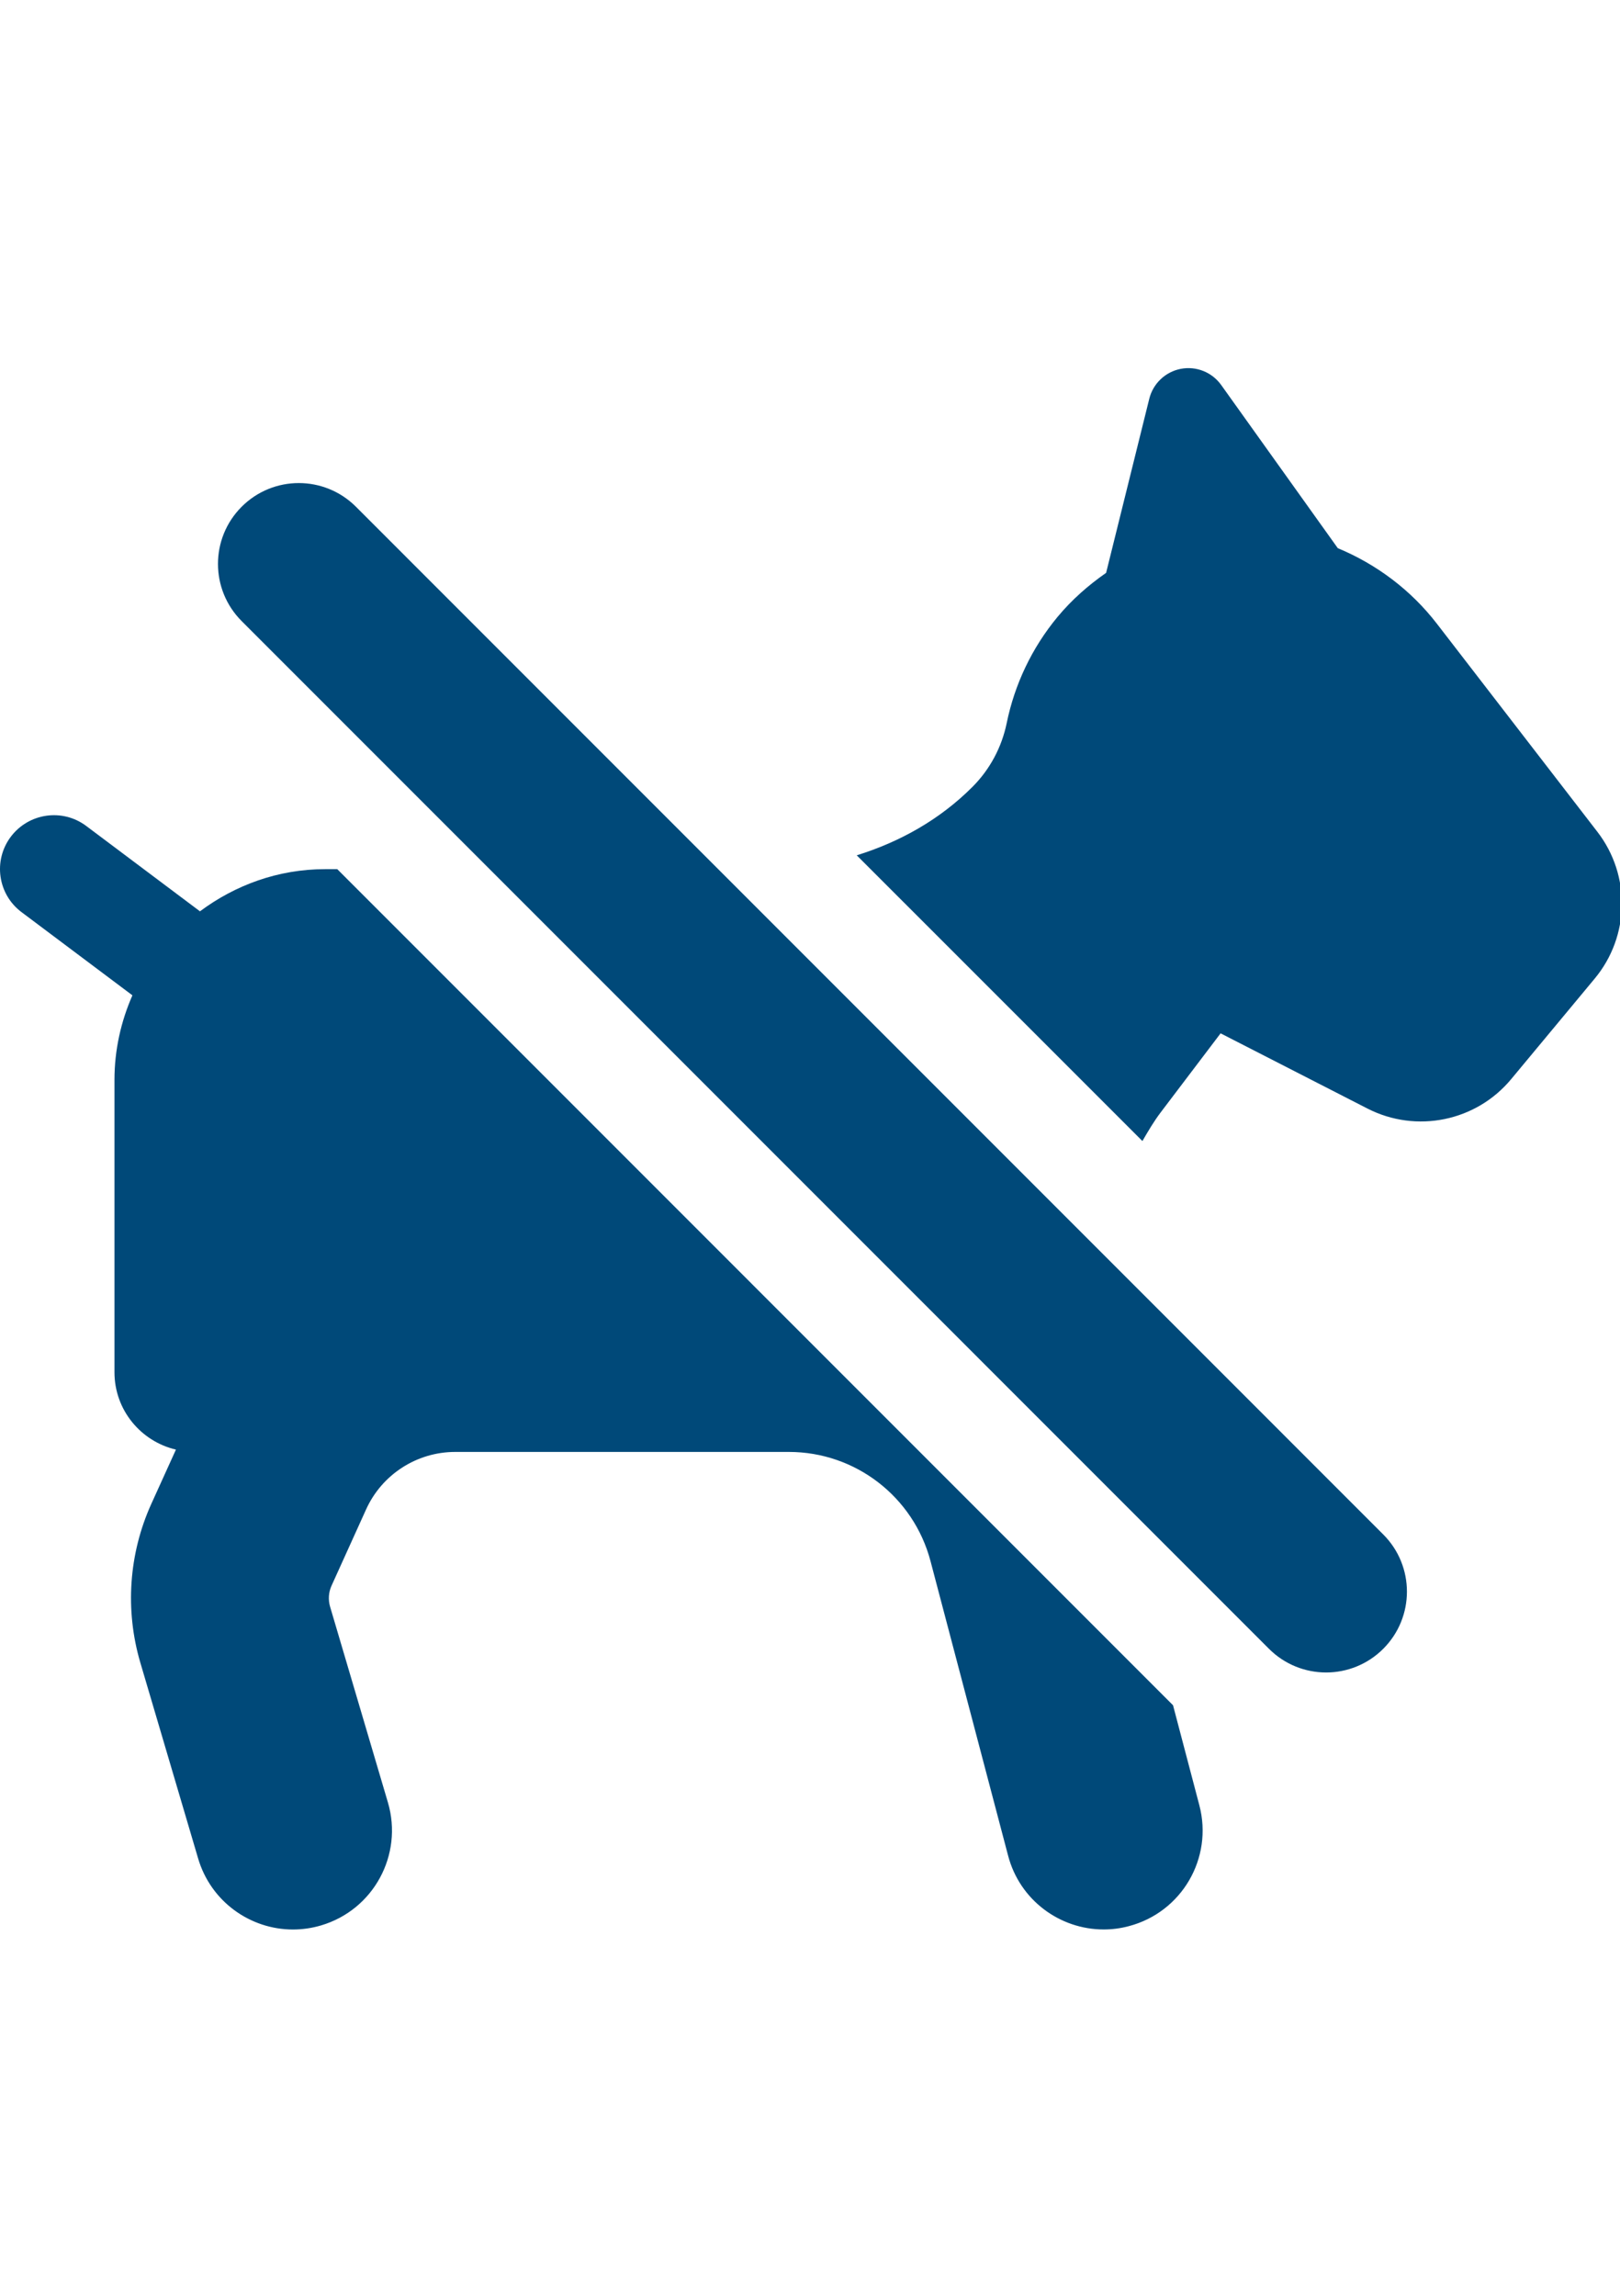
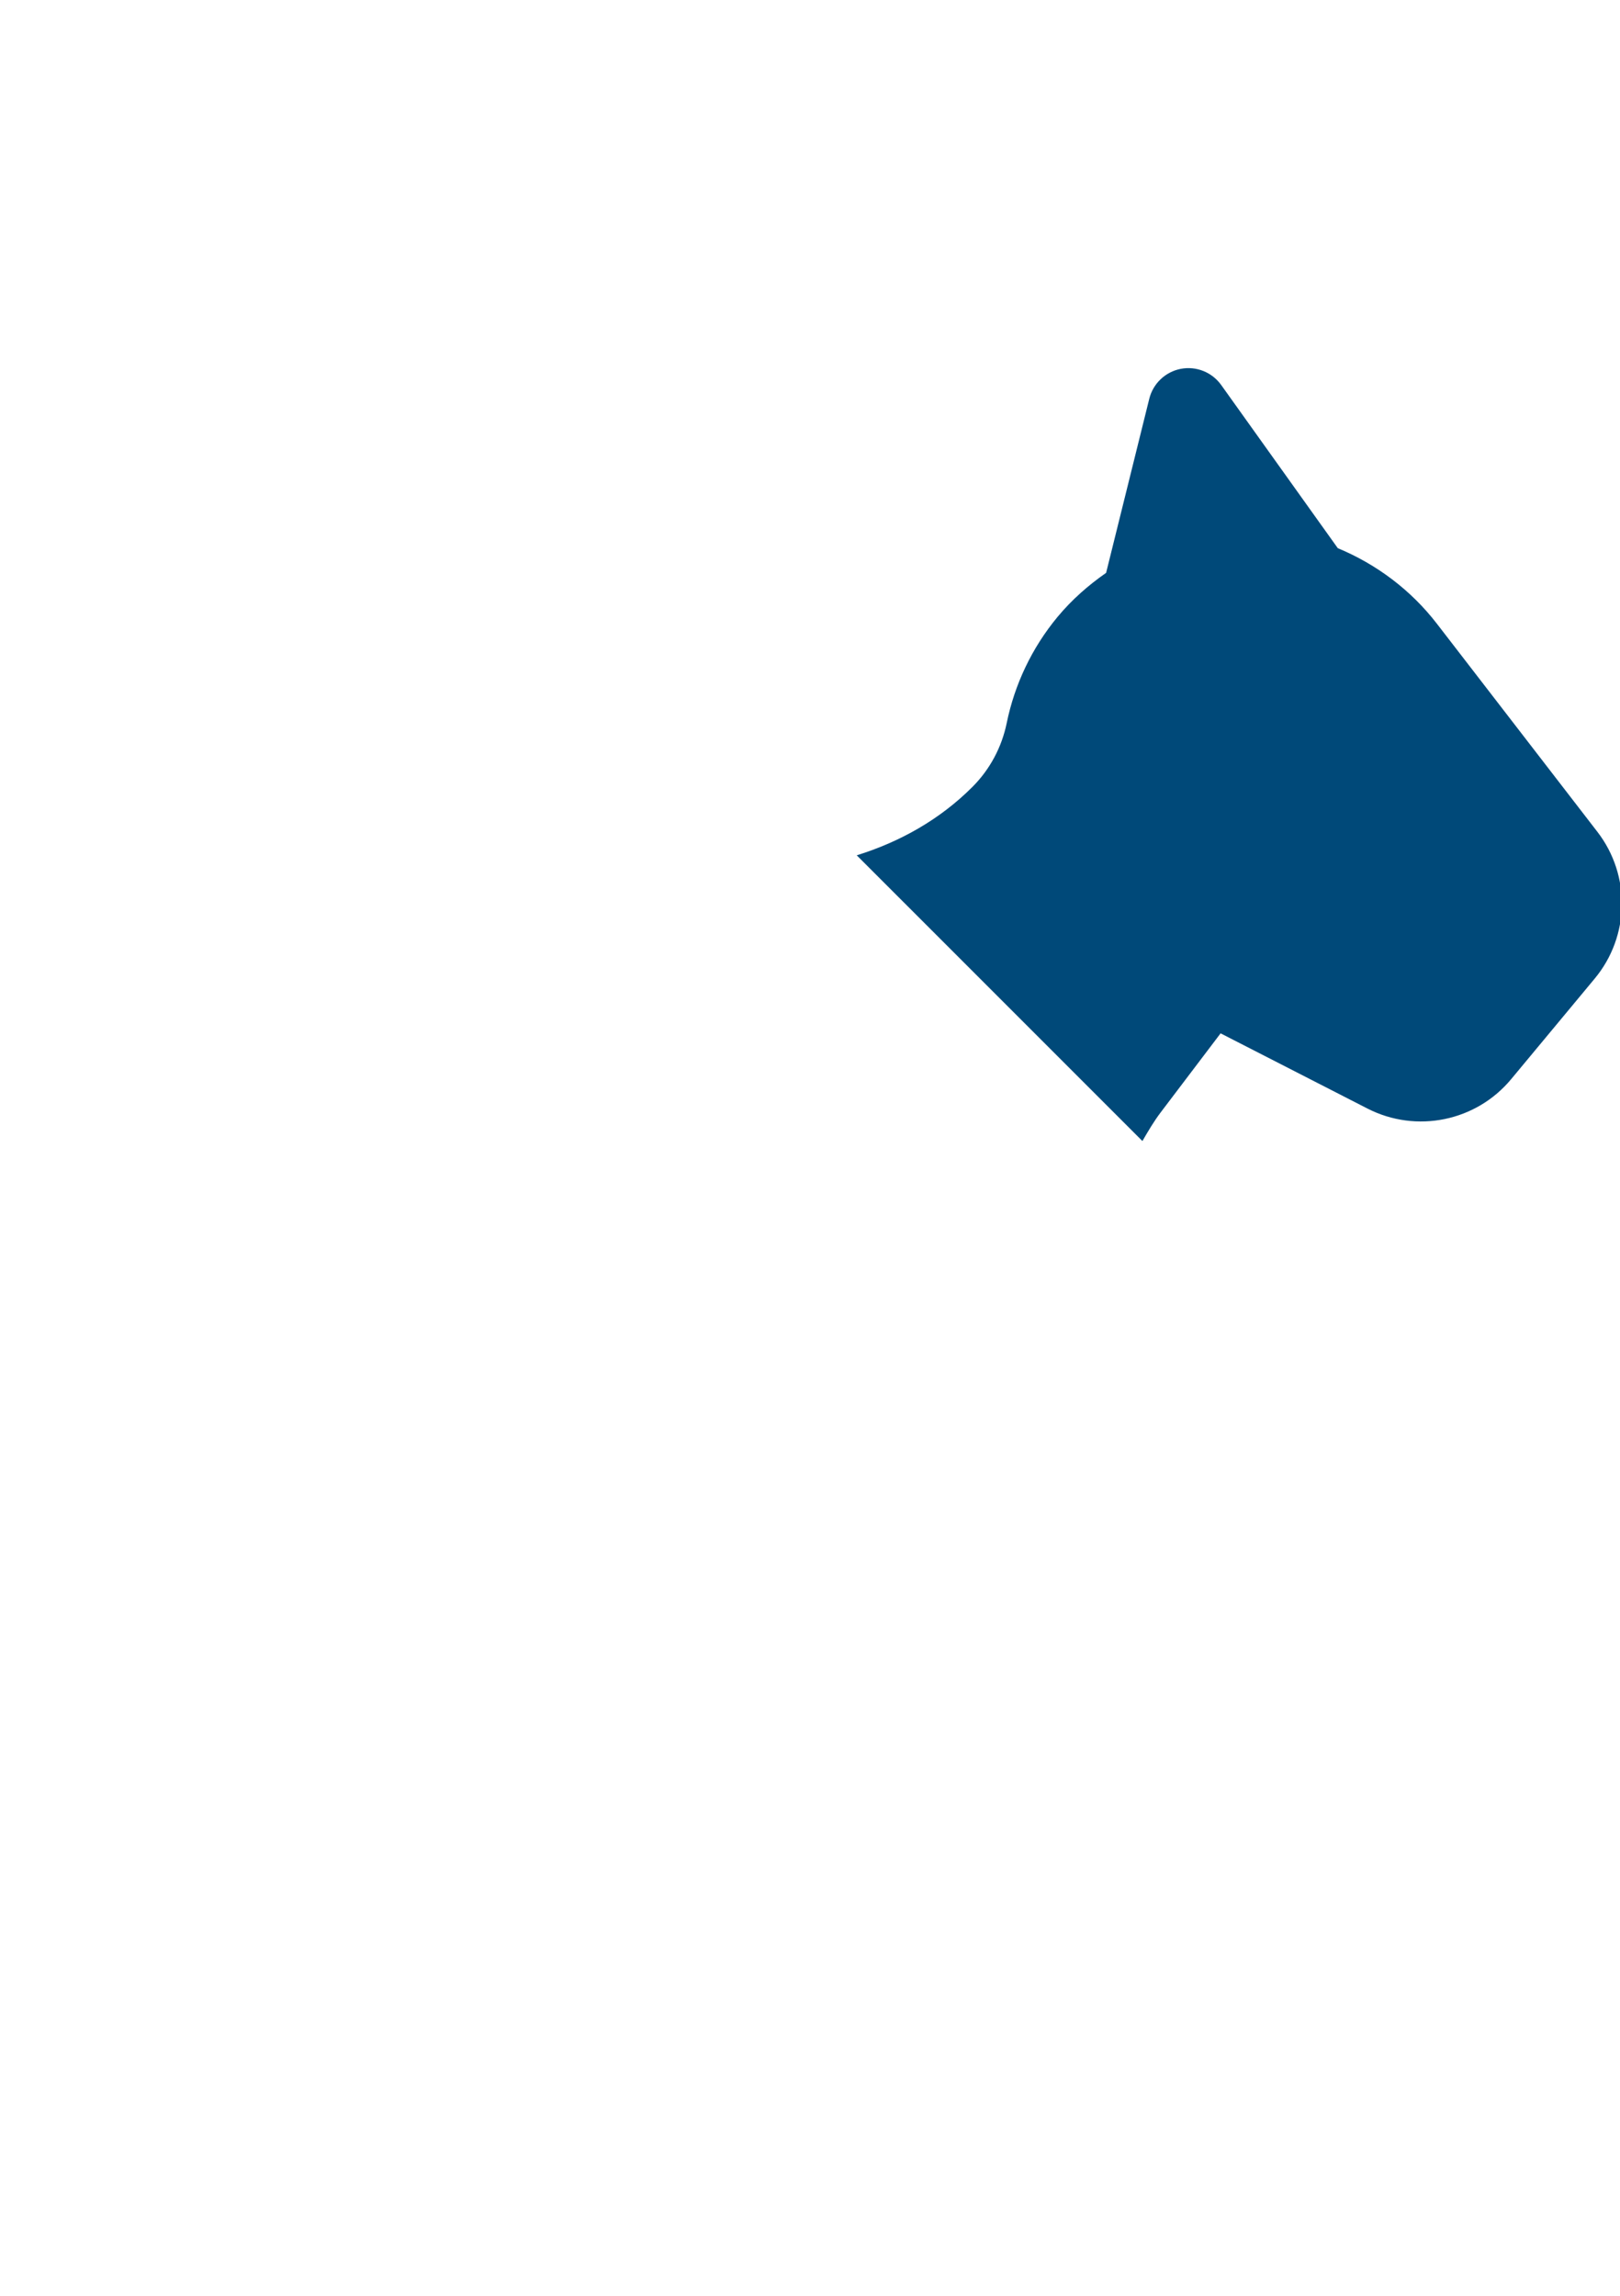
<svg xmlns="http://www.w3.org/2000/svg" version="1.1" id="Ebene_1" x="0px" y="0px" width="680.311px" height="963.781px" viewBox="0 0 680.311 963.781" enable-background="new 0 0 680.311 963.781" xml:space="preserve">
  <g>
-     <path fill="#004979" d="M492.609,715.872L141.633,364.873h-5.086c-19.776,0-37.832,6.718-52.571,17.702l-47.773-35.839   c-9.985-7.491-24.152-5.436-31.666,4.529c-7.514,10.008-5.48,24.194,4.527,31.666l46.542,34.912   c-4.774,10.875-7.536,22.847-7.536,35.513v122.709c0,15.817,11.028,29.015,25.811,32.484l-10.368,22.846   c-9.457,20.925-11.066,44.551-4.594,66.557l24.288,82.252c5.326,18.073,21.878,29.806,39.818,29.806   c3.891,0,7.89-0.554,11.797-1.717c22.014-6.499,34.562-29.595,28.086-51.601l-24.304-82.245c-0.841-2.919-0.622-6.014,0.615-8.754   l14.521-32.043c6.652-14.674,21.304-24.128,37.434-24.128h140.119c27.935,0,52.326,18.827,59.462,45.81l32.593,123.678   c4.883,18.652,21.725,30.979,40.131,30.979c3.516,0,7.052-0.439,10.586-1.392c22.23-5.853,35.441-28.571,29.589-50.753   L492.609,715.872L492.609,715.872z" />
    <path fill="#004979" d="M670.822,349.209l-67.375-87.331c-10.982-14.247-25.433-25.014-41.648-31.752l-48.948-68.479   c-3.848-5.391-10.478-8.043-16.968-6.81c-6.5,1.26-11.67,6.166-13.26,12.6l-18.119,73.055c-7.49,5.209-14.434,11.312-20.398,18.493   c-10.826,13.059-18.034,28.396-21.347,44.57c-2.08,10.145-7.071,19.471-14.384,26.782l-0.044,0.043   c-13.637,13.658-30.454,23.072-48.549,28.681L479.75,479.008c2.385-4.108,4.791-8.219,7.688-12.044l25.146-33.166l61.724,31.601   c20.525,10.472,45.588,5.348,60.303-12.376l35.116-42.252C684.435,393.034,684.898,367.46,670.822,349.209L670.822,349.209z" />
-     <path fill="#004979" d="M149.474,212.733c-13.262-13.254-34.738-13.254-47.992,0c-13.26,13.26-13.26,34.738,0,47.998   L532.89,692.162c6.63,6.629,15.312,9.946,24.001,9.946c8.683,0,17.371-3.317,24.001-9.946c13.253-13.254,13.253-34.737,0-47.99   L149.474,212.733L149.474,212.733z" />
  </g>
</svg>